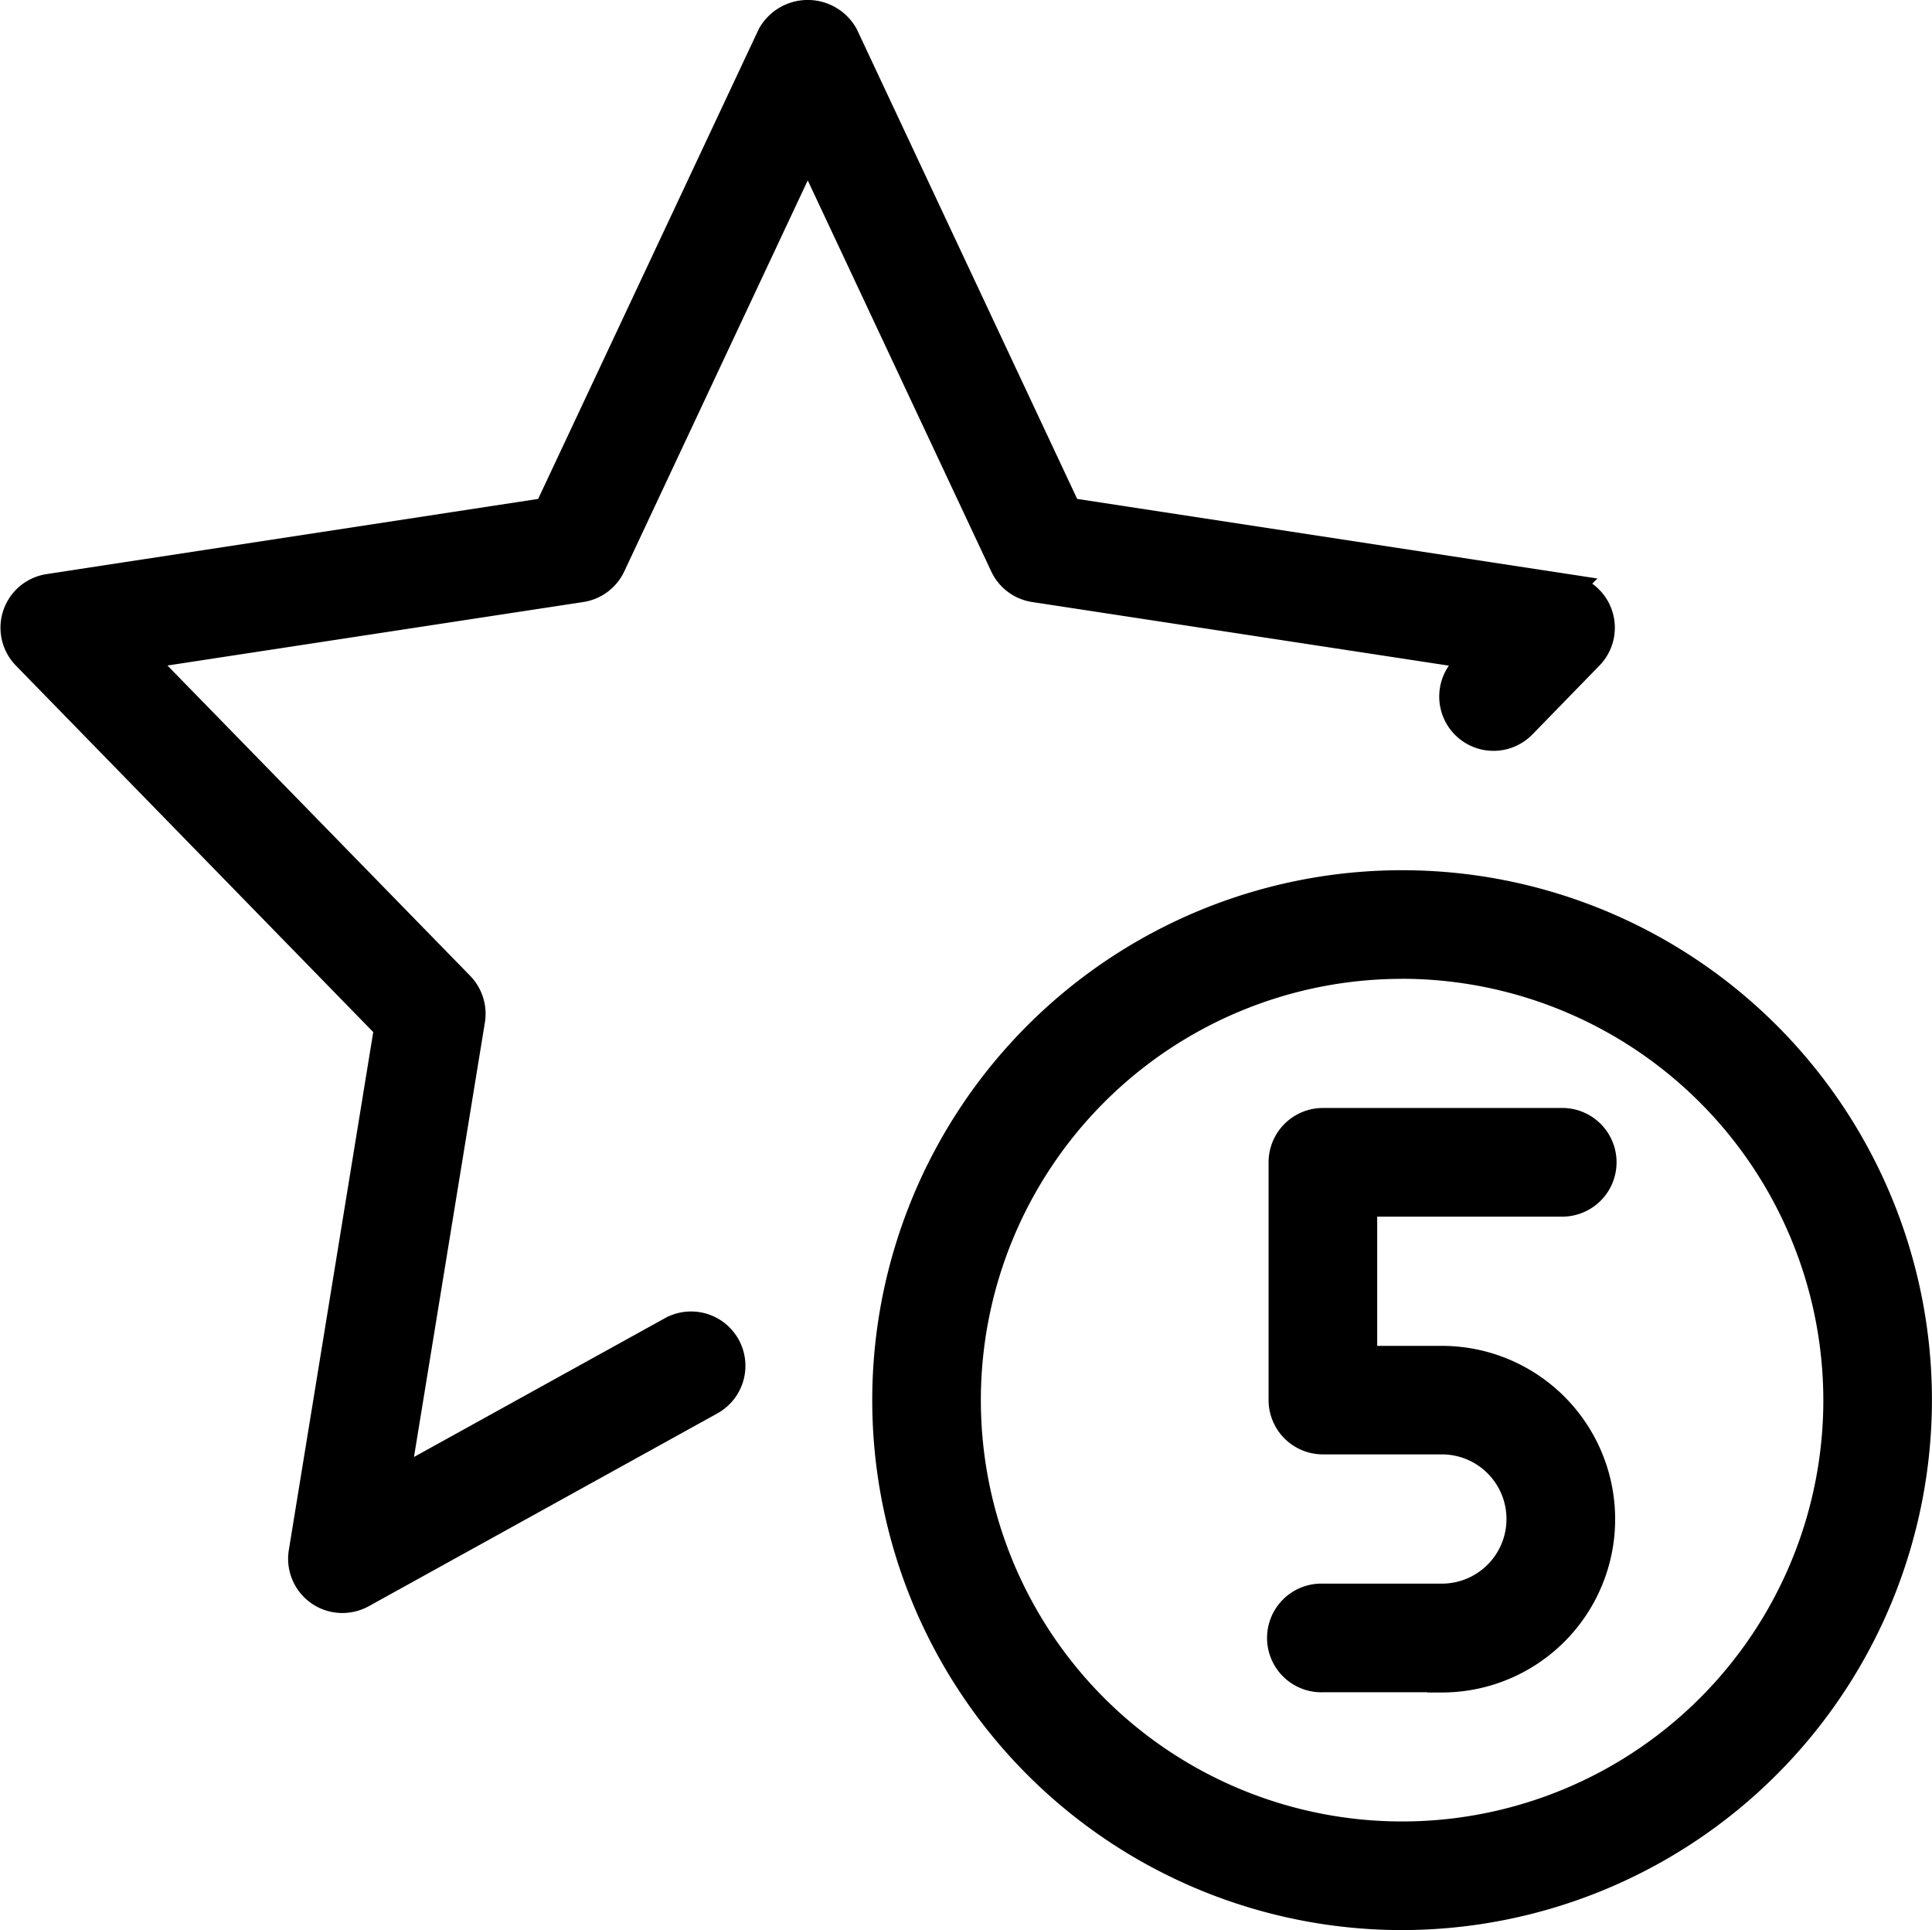
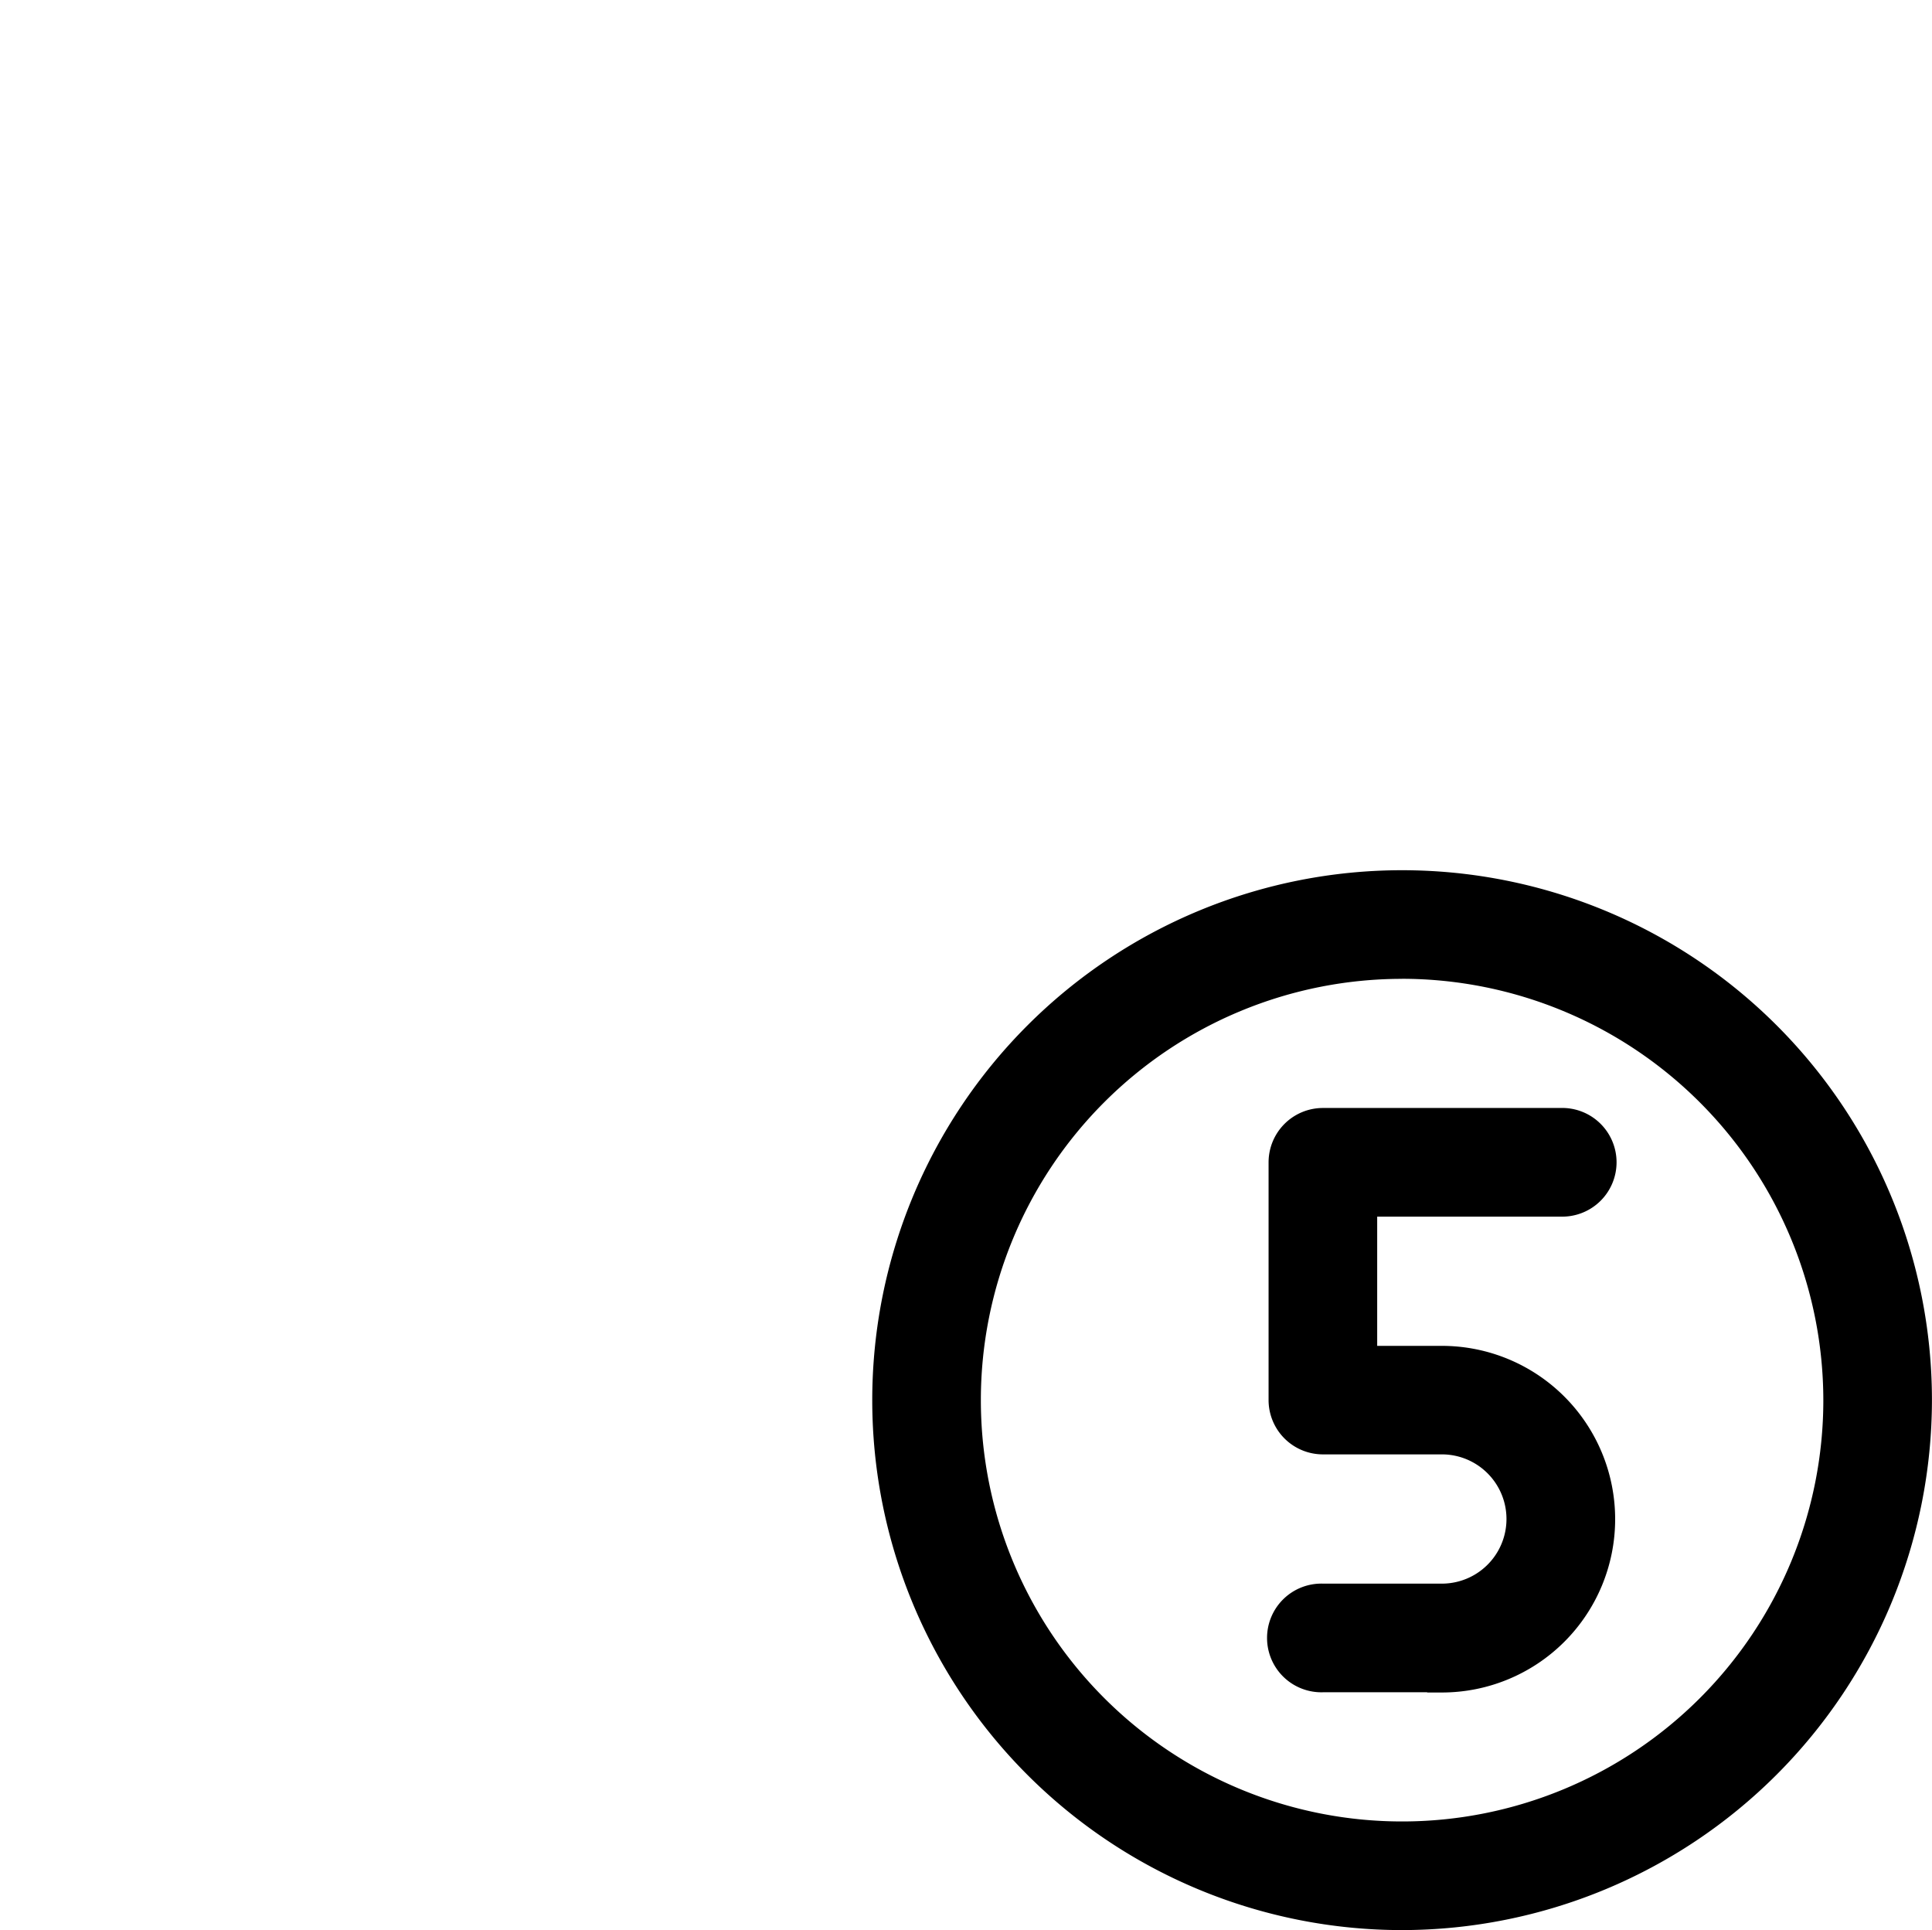
<svg xmlns="http://www.w3.org/2000/svg" width="32.89" height="32.852" viewBox="0 0 32.89 32.852">
  <g id="five-stars" transform="translate(0.258 0.25)">
    <g id="Group_790" data-name="Group 790" transform="translate(14.841 14.811)">
      <g id="Group_789" data-name="Group 789">
        <path id="Path_4133" data-name="Path 4133" d="M19.77,28.541a8.77,8.77,0,1,1,8.77-8.77A8.78,8.78,0,0,1,19.77,28.541Zm0-16.191a7.421,7.421,0,1,0,7.421,7.421A7.43,7.43,0,0,0,19.77,12.349Z" transform="translate(-11 -11)" stroke="#000" stroke-width="0.5" />
      </g>
    </g>
    <g id="Group_792" data-name="Group 792" transform="translate(21.588 18.859)">
      <g id="Group_791" data-name="Group 791">
        <path id="Path_4134" data-name="Path 4134" d="M18.7,23.445H16.675a.675.675,0,1,1,0-1.349H18.7a1.349,1.349,0,1,0,0-2.7H16.675A.675.675,0,0,1,16,18.722V14.675A.675.675,0,0,1,16.675,14h4.048a.675.675,0,1,1,0,1.349H17.349v2.7H18.7a2.7,2.7,0,1,1,0,5.4Z" transform="translate(-16 -14)" stroke="#000" stroke-width="0.5" />
      </g>
    </g>
    <g id="Group_794" data-name="Group 794">
      <g id="Group_793" data-name="Group 793">
-         <path id="Path_4135" data-name="Path 4135" d="M5.571,26.978a.673.673,0,0,1-.665-.783l1.457-8.939L.193,10.929a.673.673,0,0,1,.38-1.137l8.5-1.3L12.883.379a.7.7,0,0,1,1.22,0L17.91,8.492l8.5,1.3a.673.673,0,0,1,.38,1.137L25.65,12.1a.674.674,0,1,1-.965-.942l.225-.231L17.352,9.773a.672.672,0,0,1-.509-.38l-3.35-7.138-3.35,7.138a.674.674,0,0,1-.509.38l-7.56,1.154,5.492,5.629a.677.677,0,0,1,.184.58L6.46,25.04l4.722-2.611a.675.675,0,0,1,.654,1.181L5.9,26.893a.683.683,0,0,1-.328.085Z" transform="translate(0 -0.023)" stroke="#000" stroke-width="0.5" />
-       </g>
+         </g>
    </g>
  </g>
</svg>